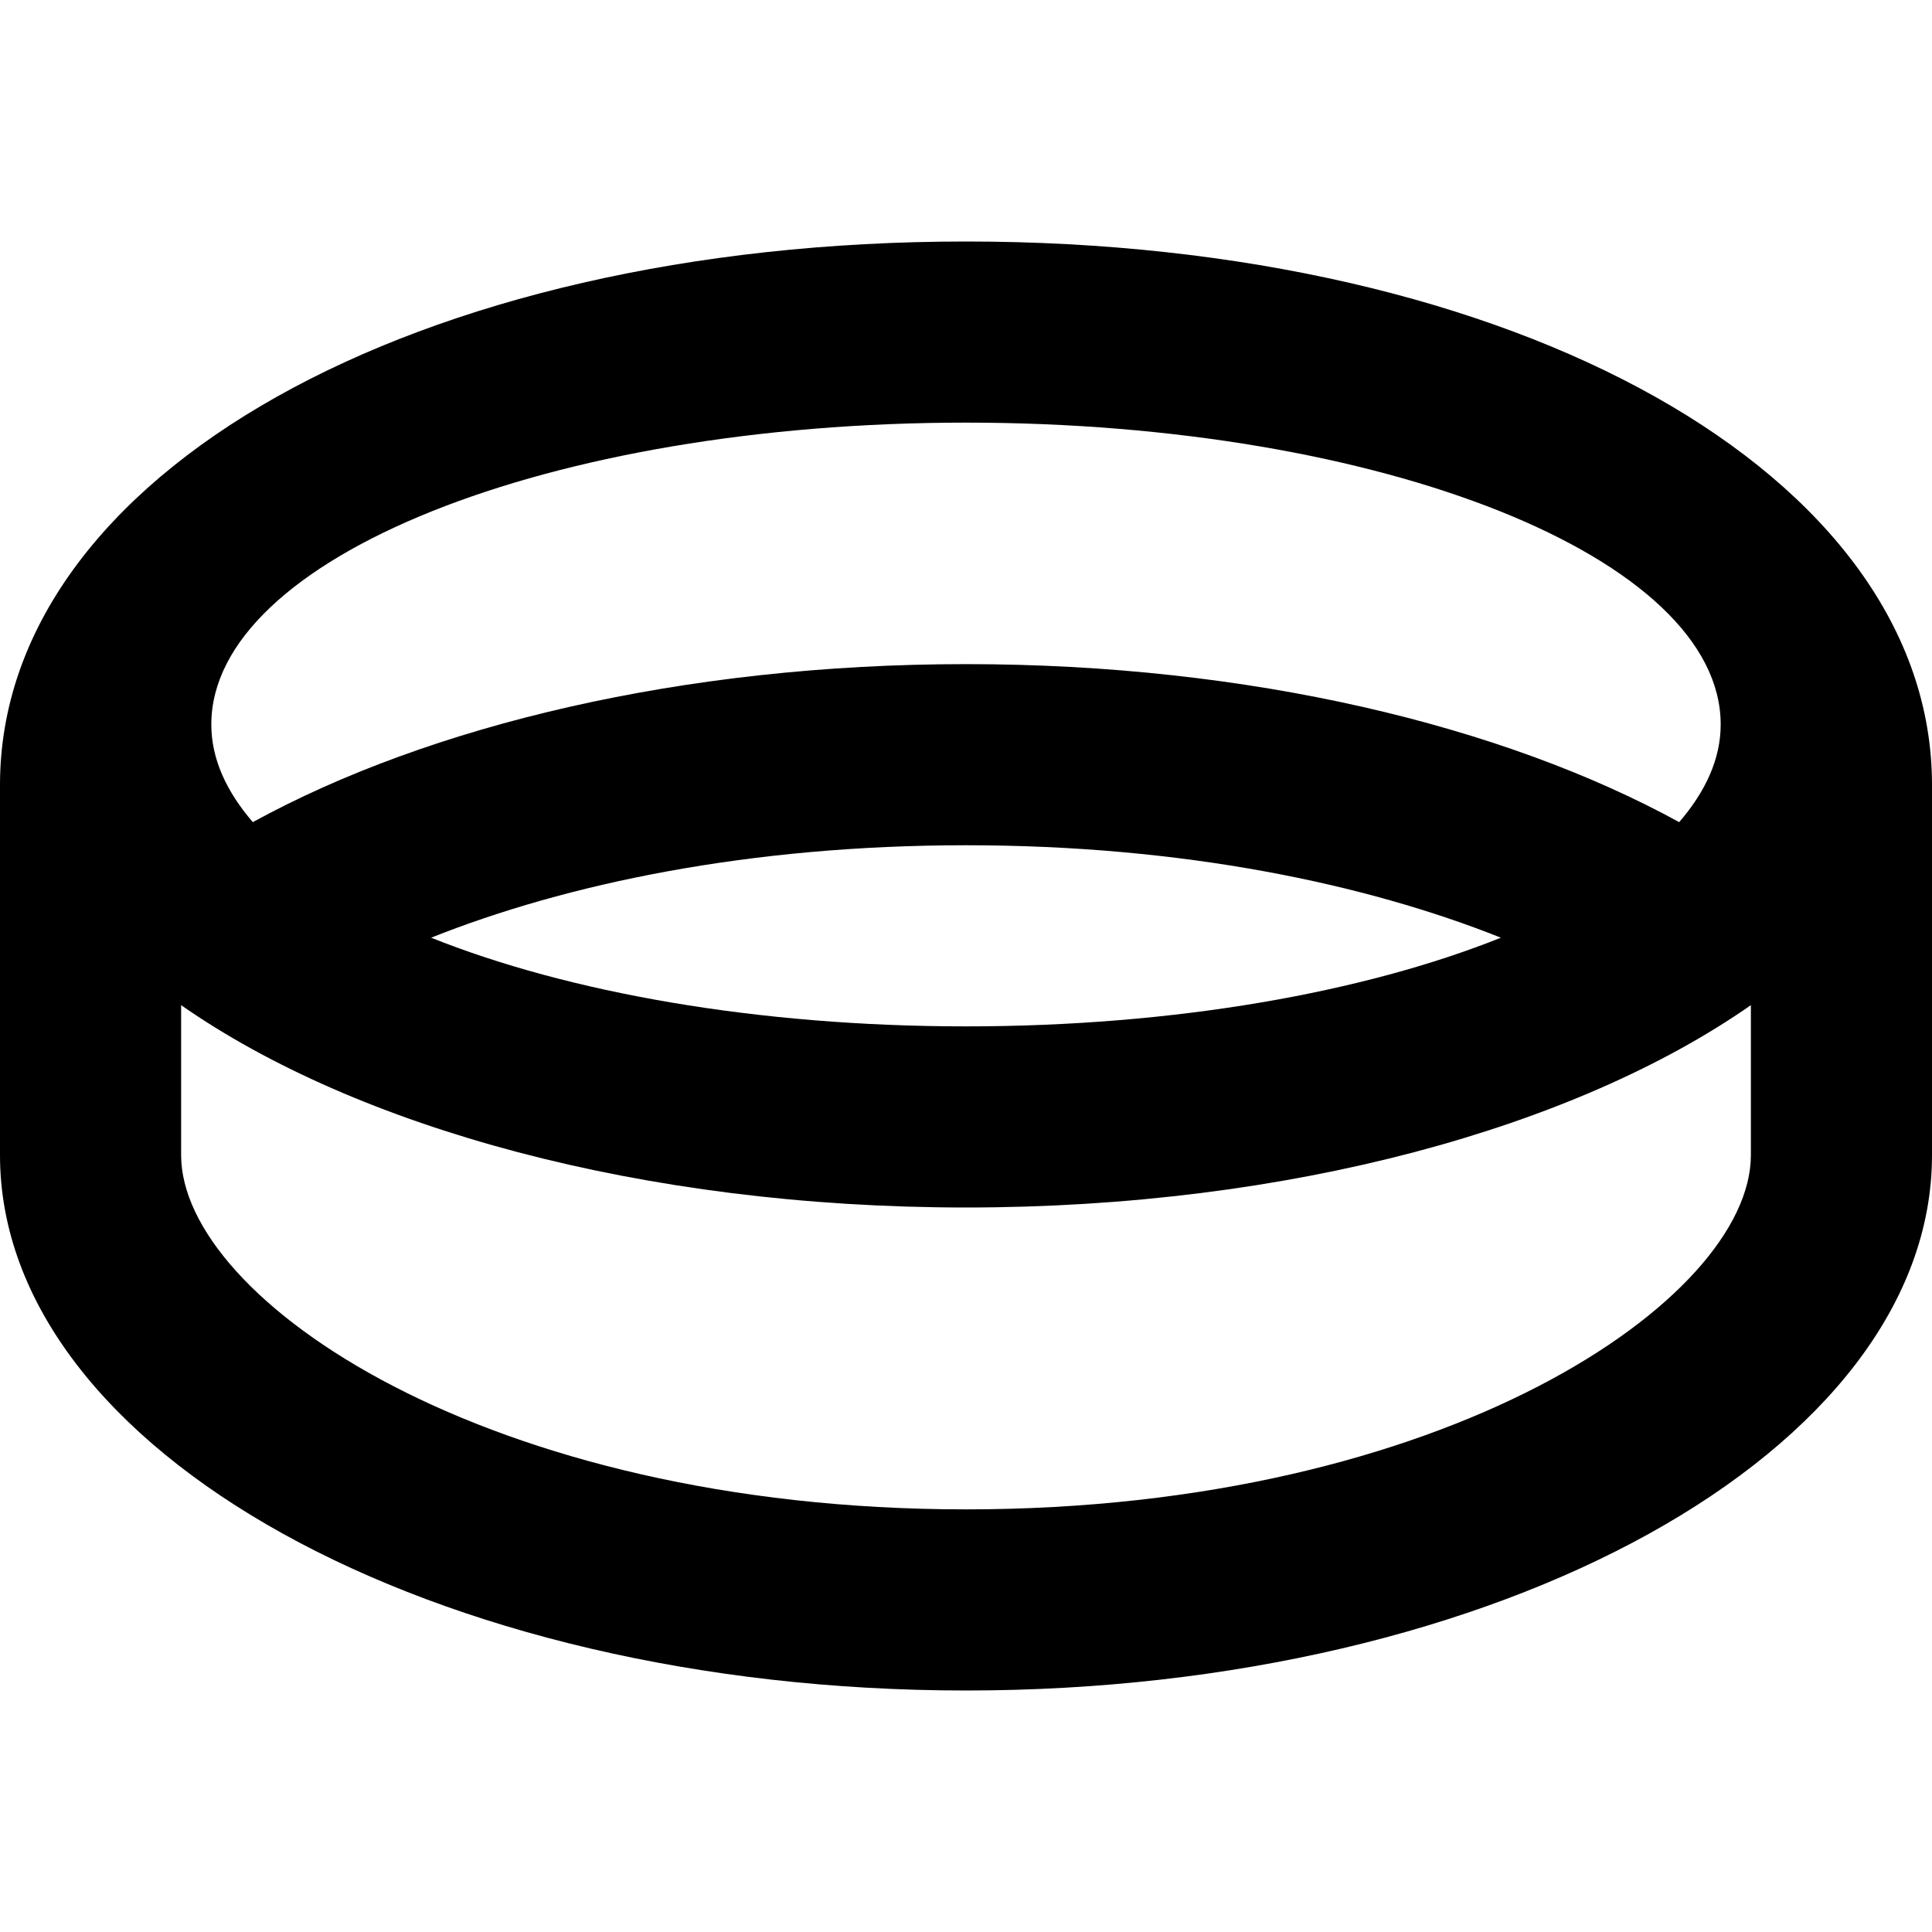
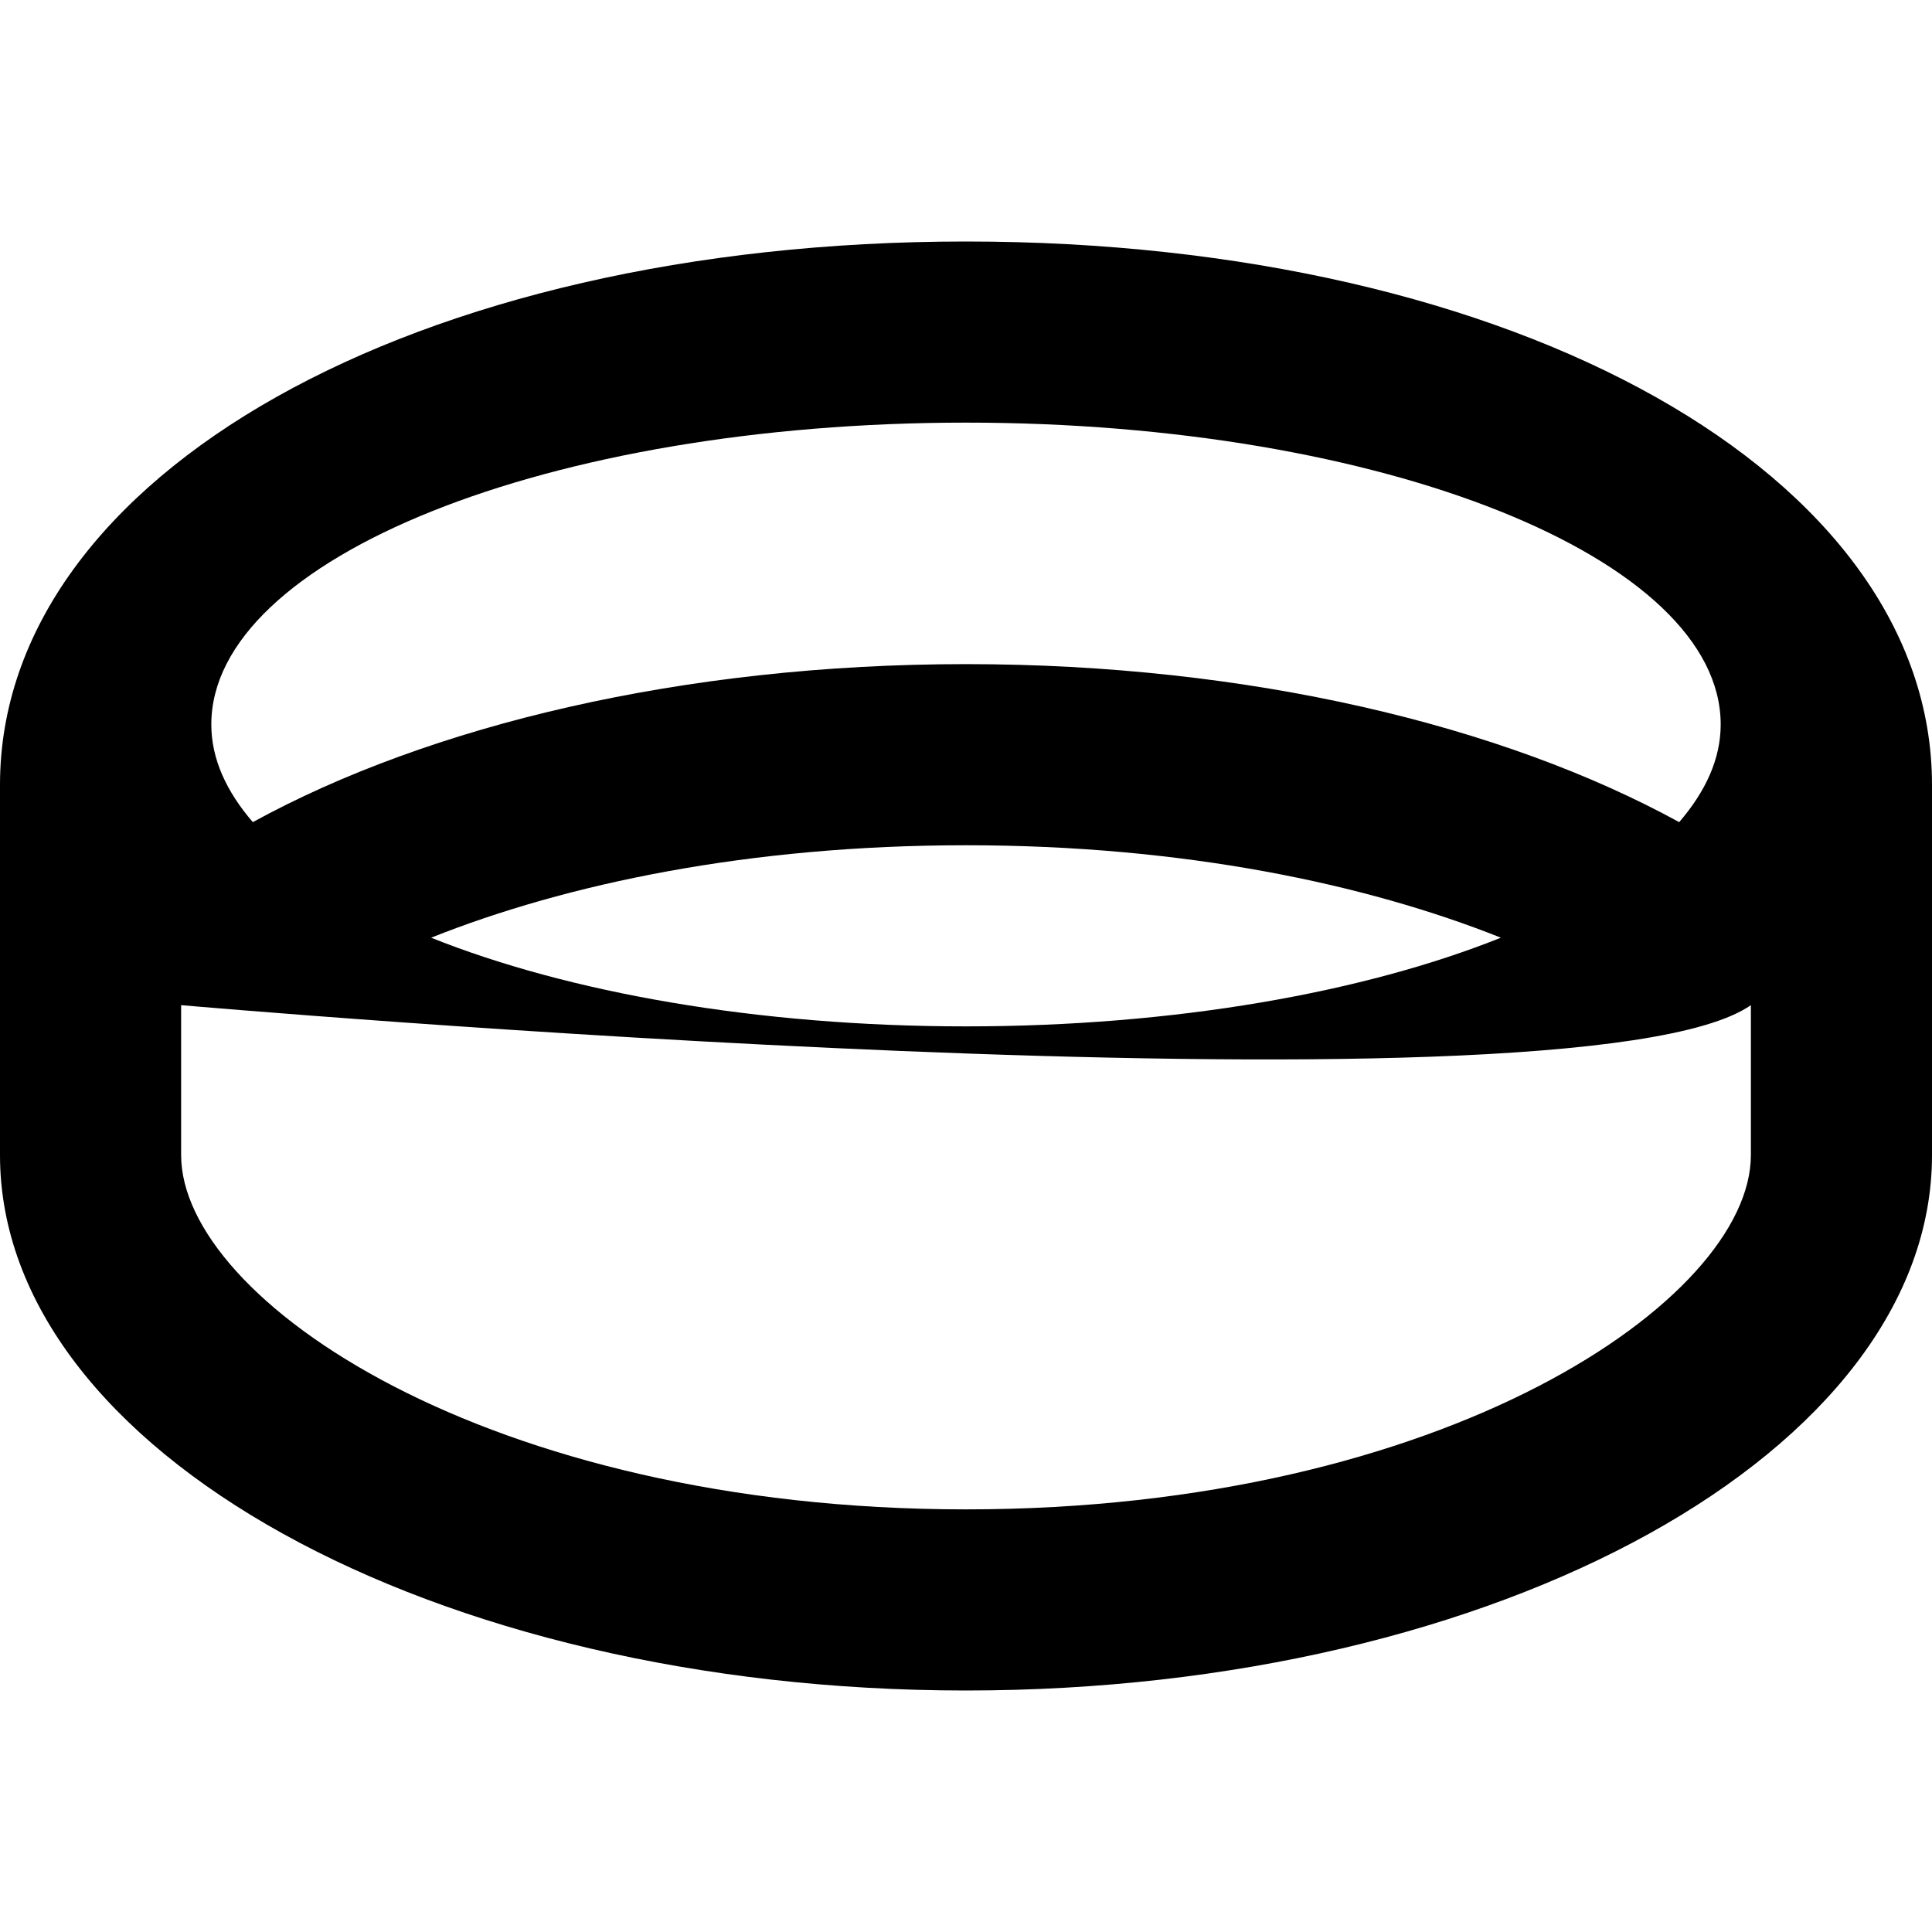
<svg xmlns="http://www.w3.org/2000/svg" viewBox="0 0 512 512">
-   <path d="M256 64C110 64 0 125.875 0 208V306.125C0 384.5 114.625 448 256 448S512 384.5 512 306.125V208C512 125.875 402 64 256 64ZM256 112C366.5 112 456 147.875 456 192C456 201.125 452 209.75 445 217.875C398.25 192.25 331 176 256 176S113.75 192.25 67 217.875C60 209.75 56 201.125 56 192C56 147.875 145.5 112 256 112ZM397.75 248.5C361.5 263 311.375 272 256 272S150.5 263 114.25 248.5C150 234.25 198.375 224 256 224S362 234.25 397.75 248.5ZM464 306.125C464 344.375 383 400 256 400S48 344.375 48 306.125V266.375C94.375 298.75 170.125 320 256 320S417.625 298.75 464 266.375V306.125Z" />
+   <path d="M256 64C110 64 0 125.875 0 208V306.125C0 384.5 114.625 448 256 448S512 384.5 512 306.125V208C512 125.875 402 64 256 64ZM256 112C366.5 112 456 147.875 456 192C456 201.125 452 209.75 445 217.875C398.25 192.25 331 176 256 176S113.75 192.25 67 217.875C60 209.75 56 201.125 56 192C56 147.875 145.5 112 256 112ZM397.75 248.5C361.5 263 311.375 272 256 272S150.5 263 114.25 248.5C150 234.25 198.375 224 256 224S362 234.25 397.75 248.5ZM464 306.125C464 344.375 383 400 256 400S48 344.375 48 306.125V266.375S417.625 298.75 464 266.375V306.125Z" />
</svg>